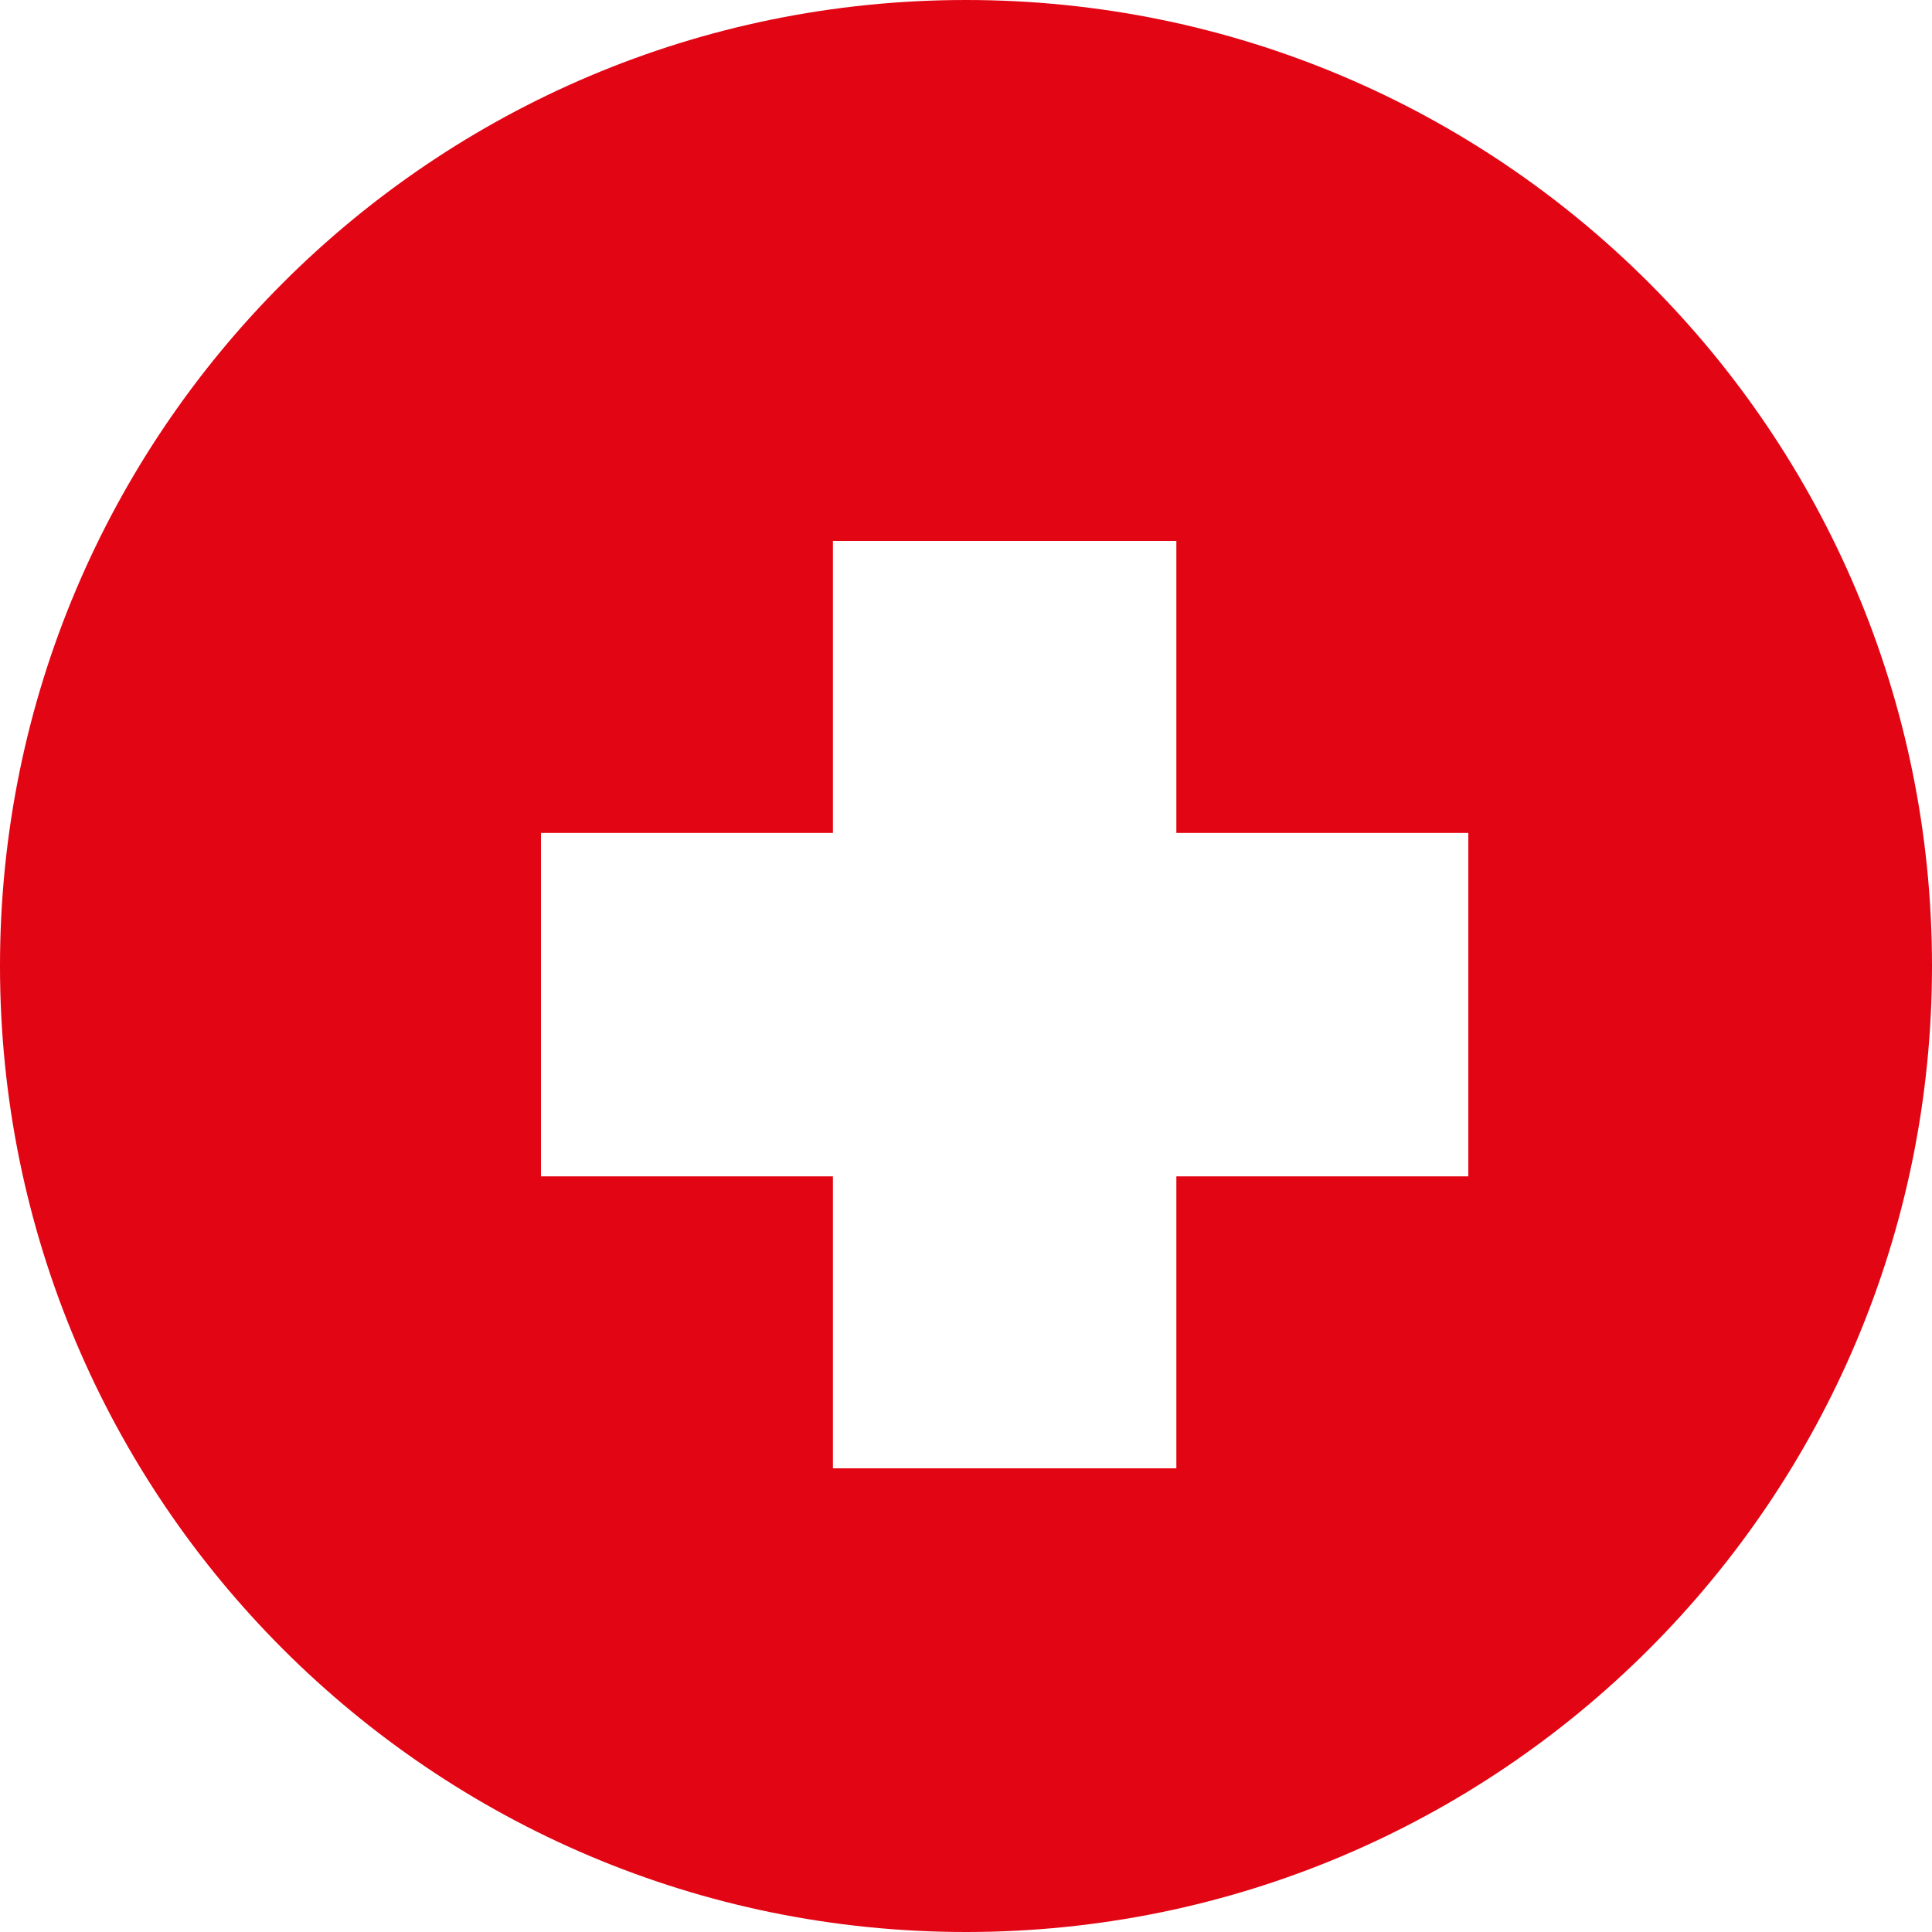
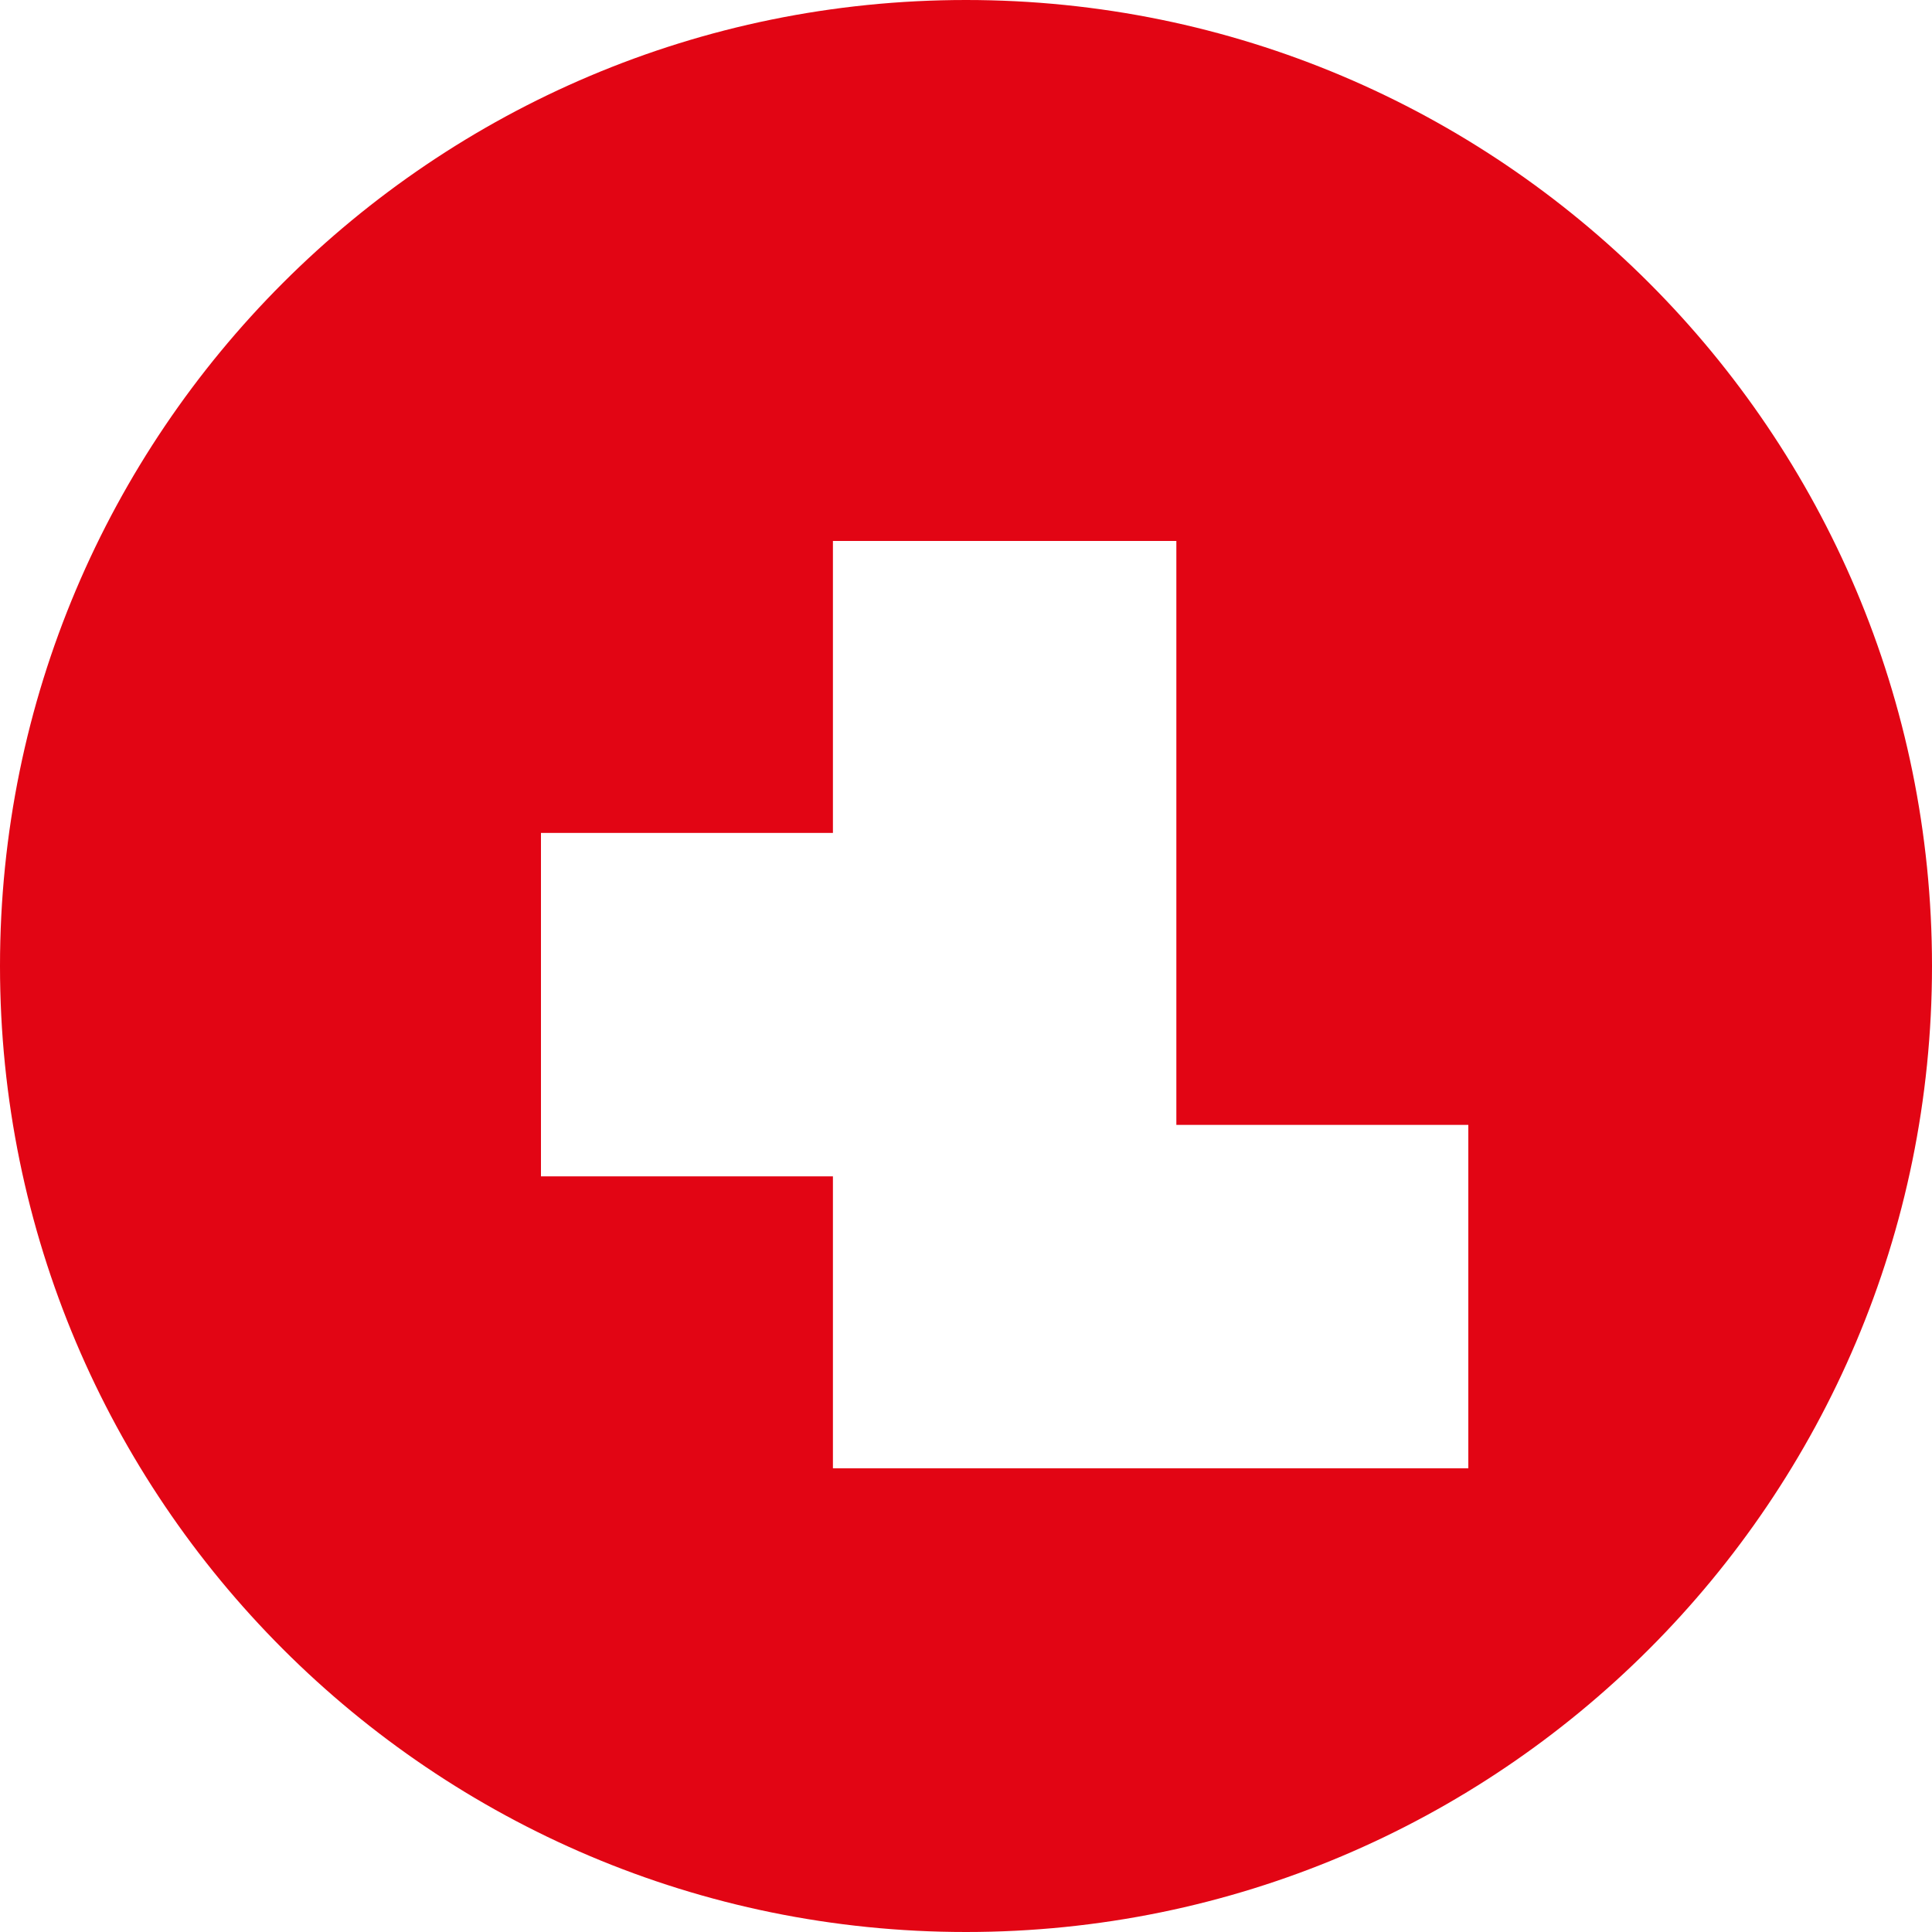
<svg xmlns="http://www.w3.org/2000/svg" width="25" height="25" viewBox="0 0 25 25">
  <title>Combined Shape</title>
-   <path d="M12.5 0C19.404 0 25 5.596 25 12.5S19.404 25 12.5 25 0 19.404 0 12.5 5.596 0 12.5 0zm2.722 7h-4.444v3.778H7v4.444h3.778V19h4.444v-3.778H19v-4.444h-3.778V7z" fill="#E20514" fill-rule="evenodd" />
+   <path d="M12.5 0C19.404 0 25 5.596 25 12.5S19.404 25 12.5 25 0 19.404 0 12.5 5.596 0 12.5 0zm2.722 7h-4.444v3.778H7v4.444h3.778V19h4.444H19v-4.444h-3.778V7z" fill="#E20514" fill-rule="evenodd" />
</svg>